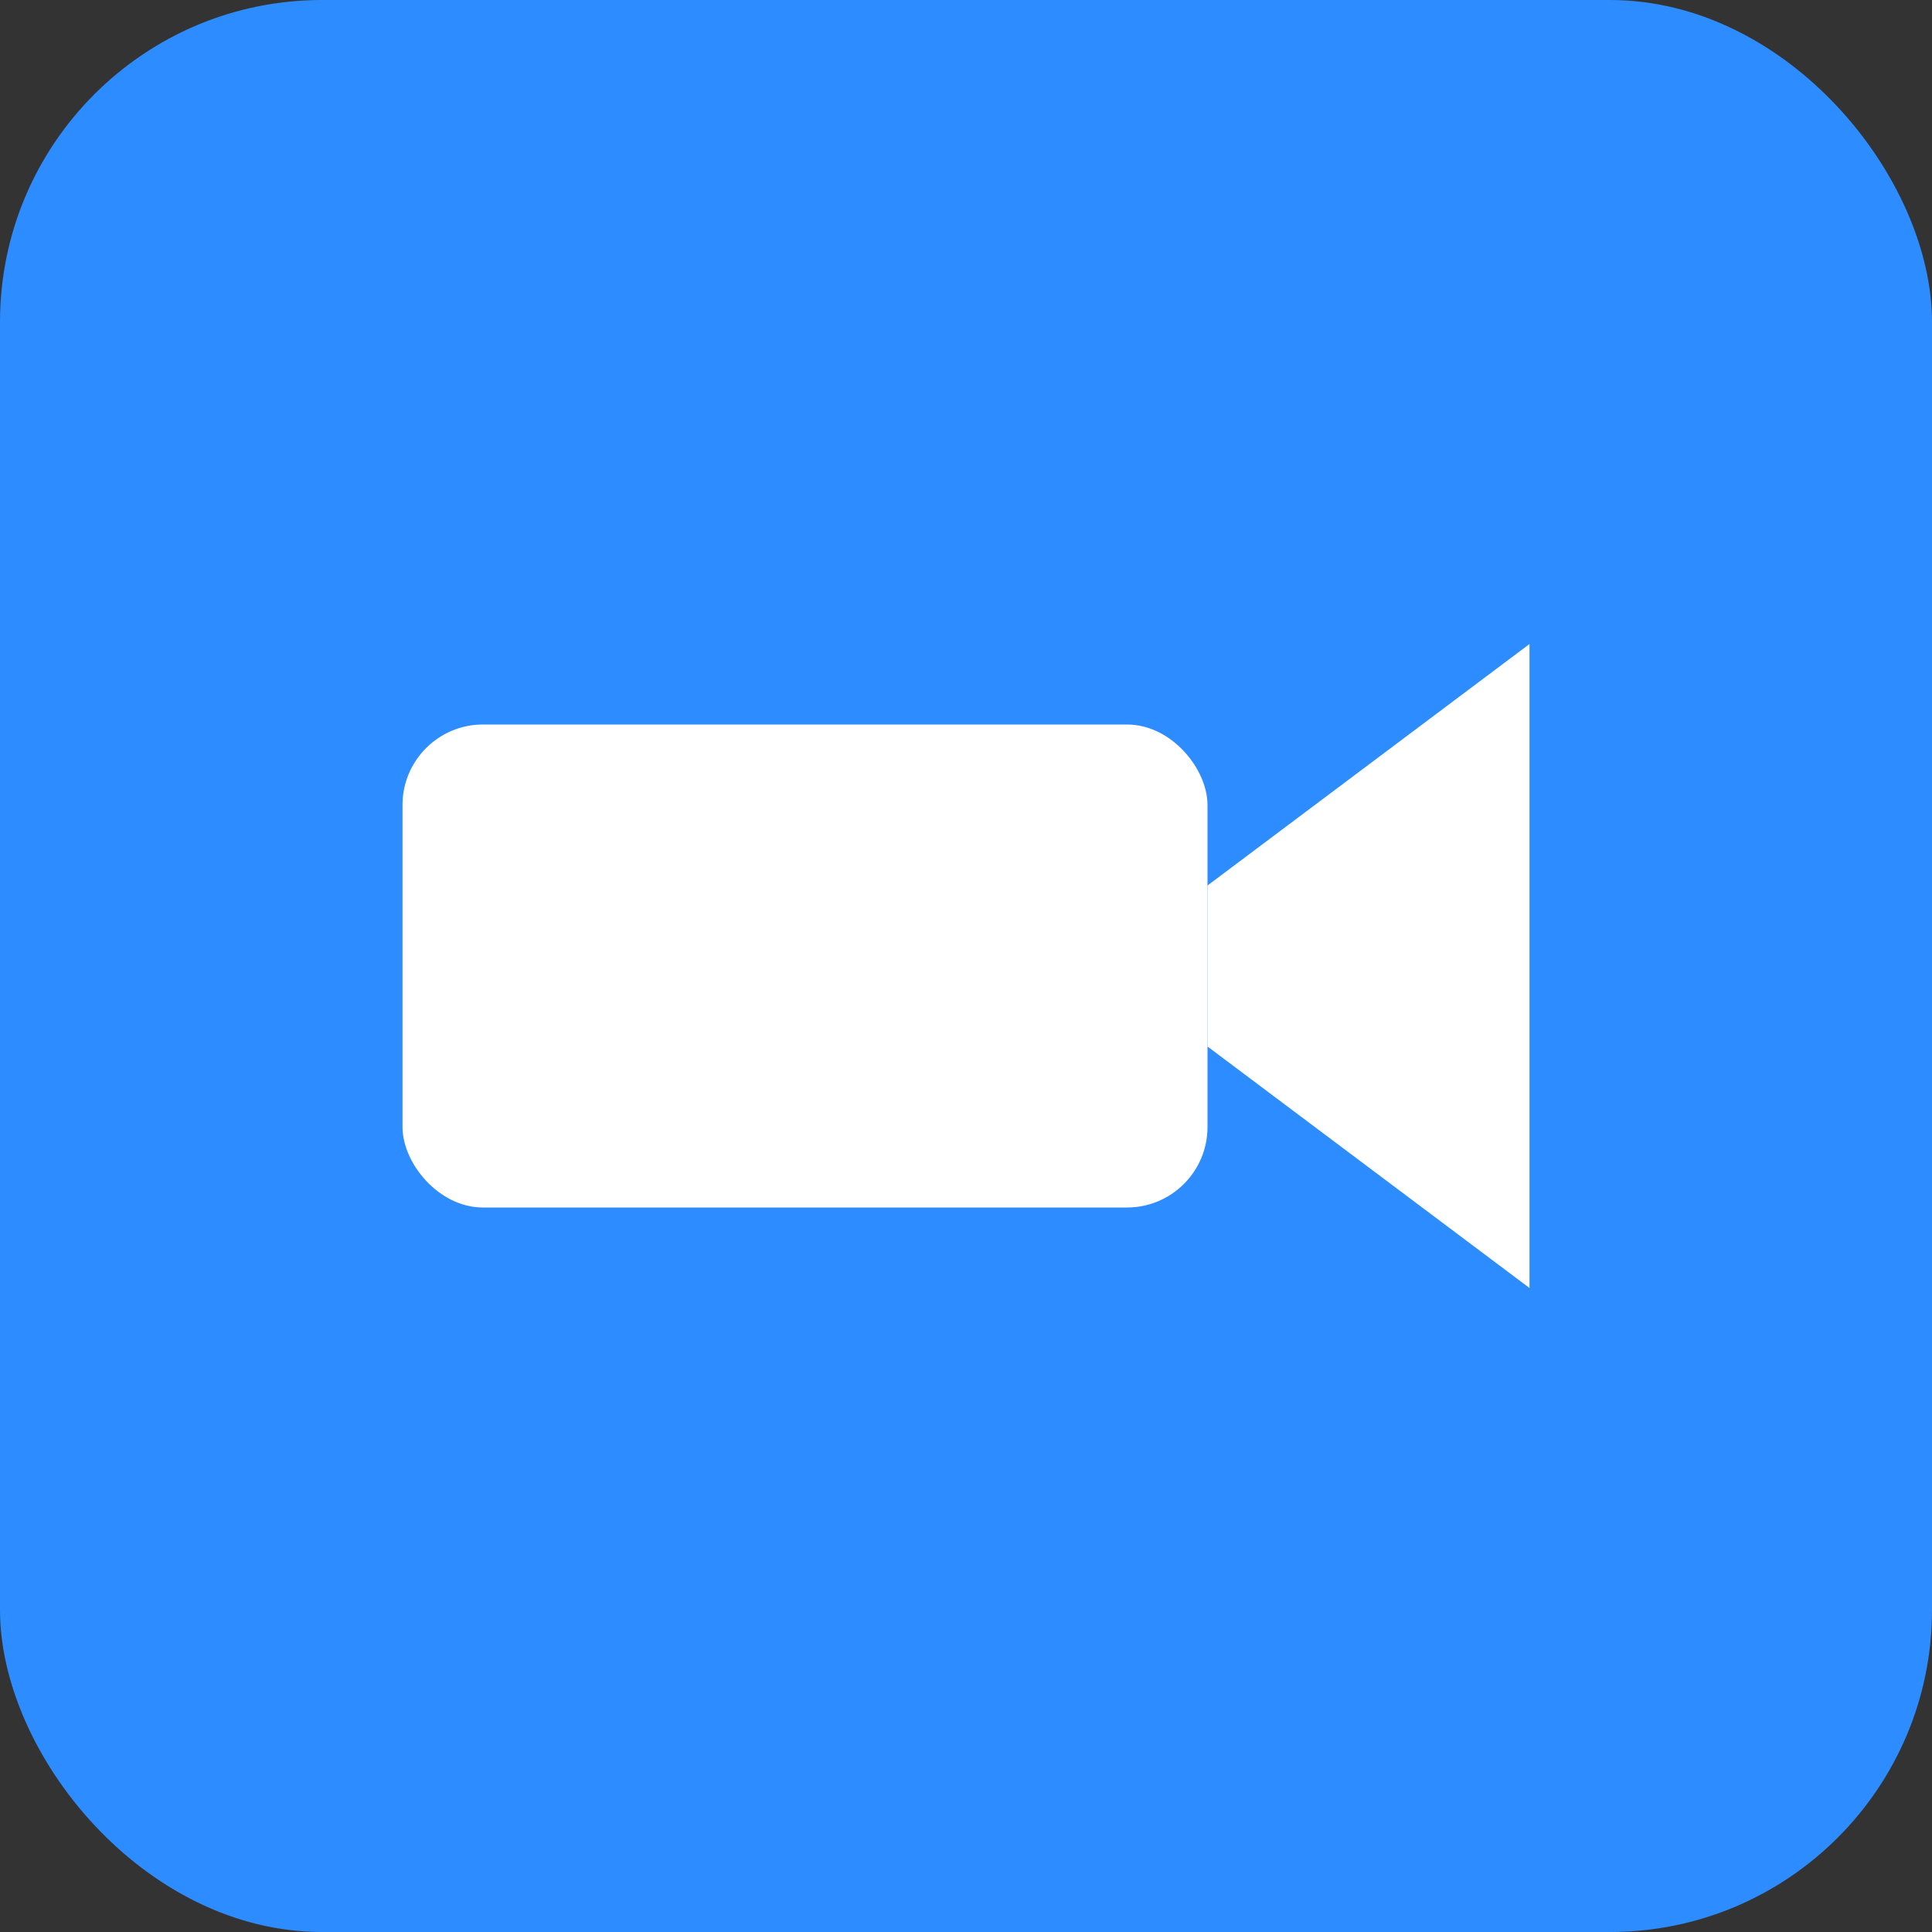
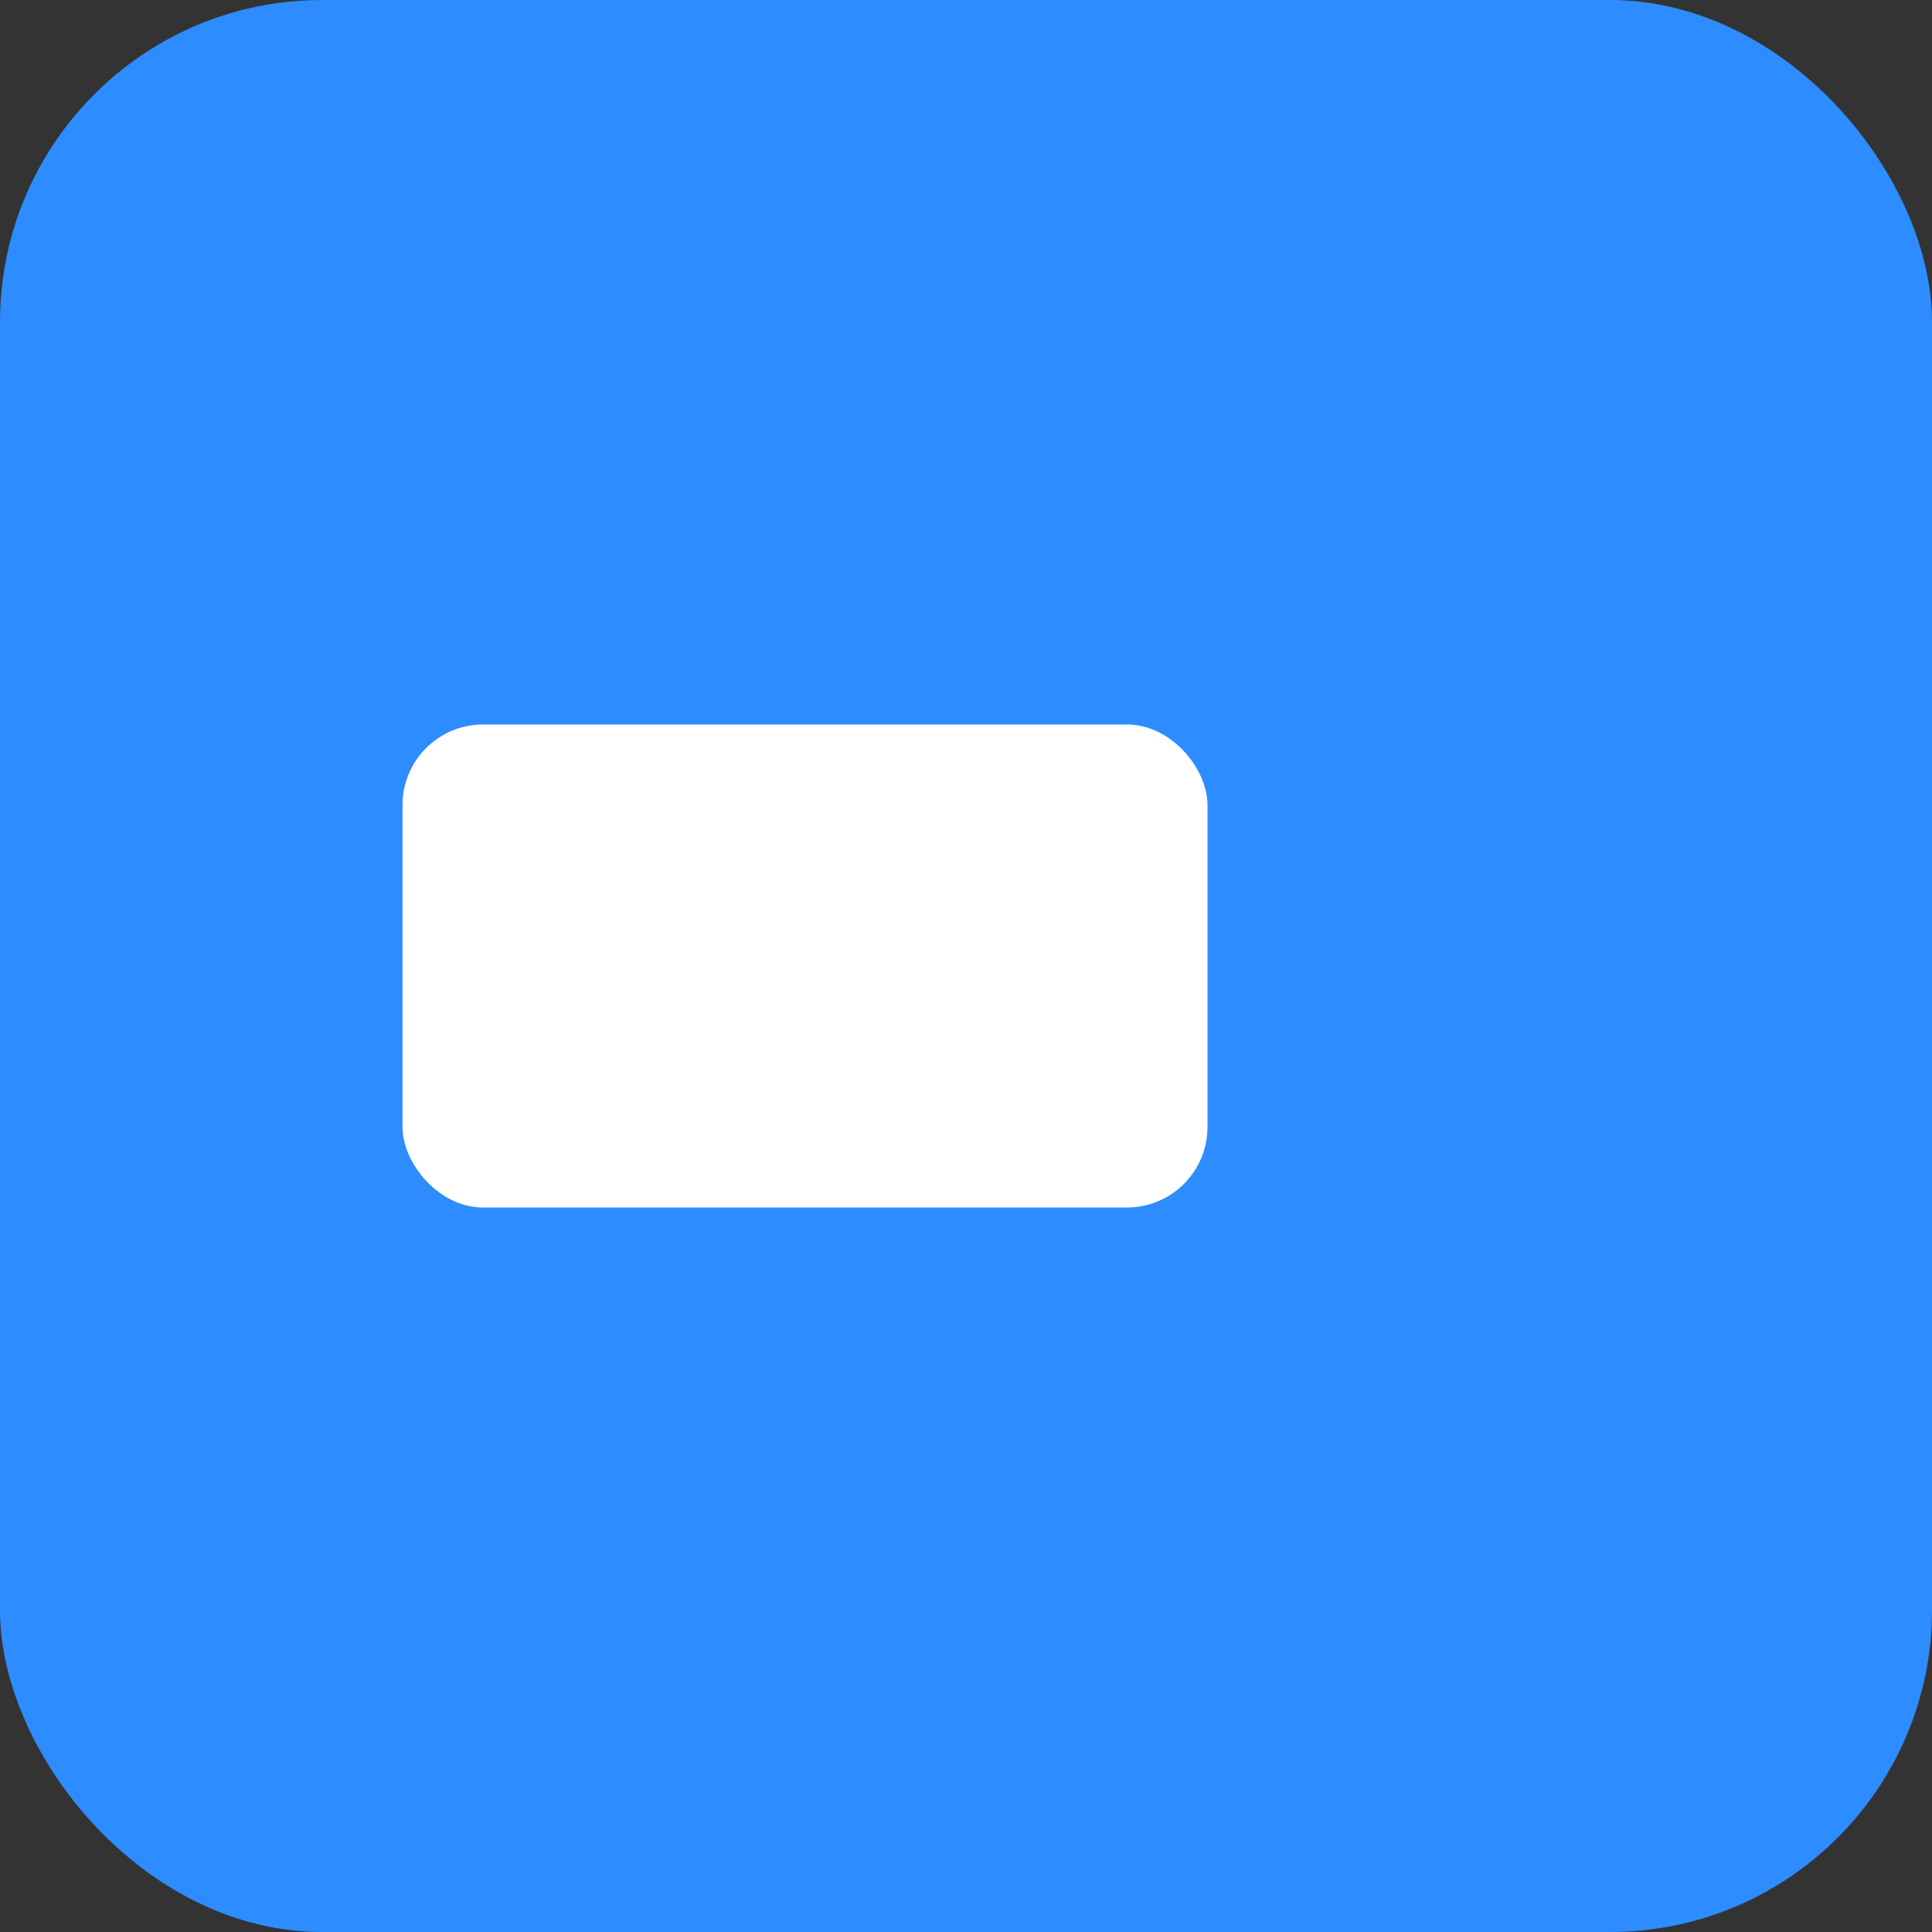
<svg xmlns="http://www.w3.org/2000/svg" viewBox="0 0 48 48" fill="none">
  <rect x="0" y="0" width="48" height="48" fill="#333333" stroke="none" />
  <rect width="48" height="48" fill="#2D8CFF" rx="8" />
  <rect x="10" y="18" width="20" height="12" rx="2" fill="white" />
-   <path d="M30 22 L38 16 L38 32 L30 26 Z" fill="white" />
</svg>